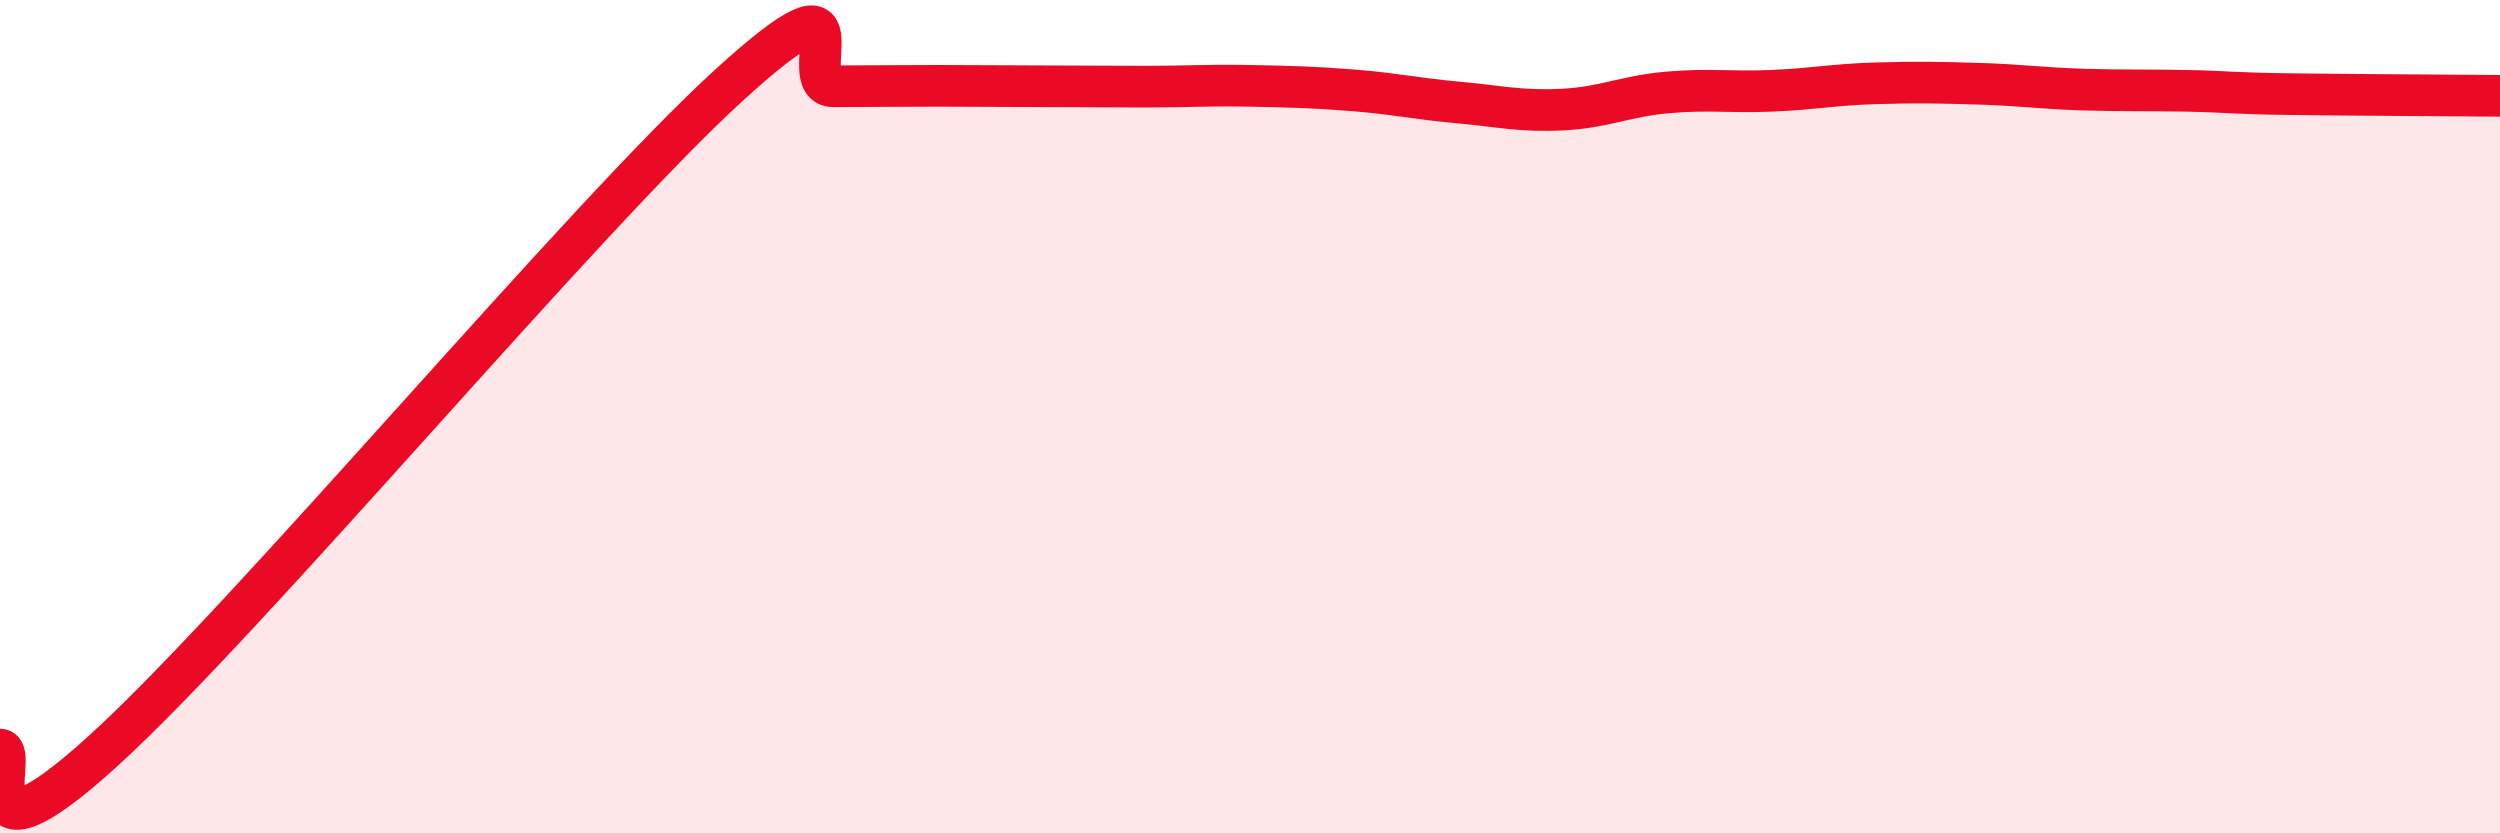
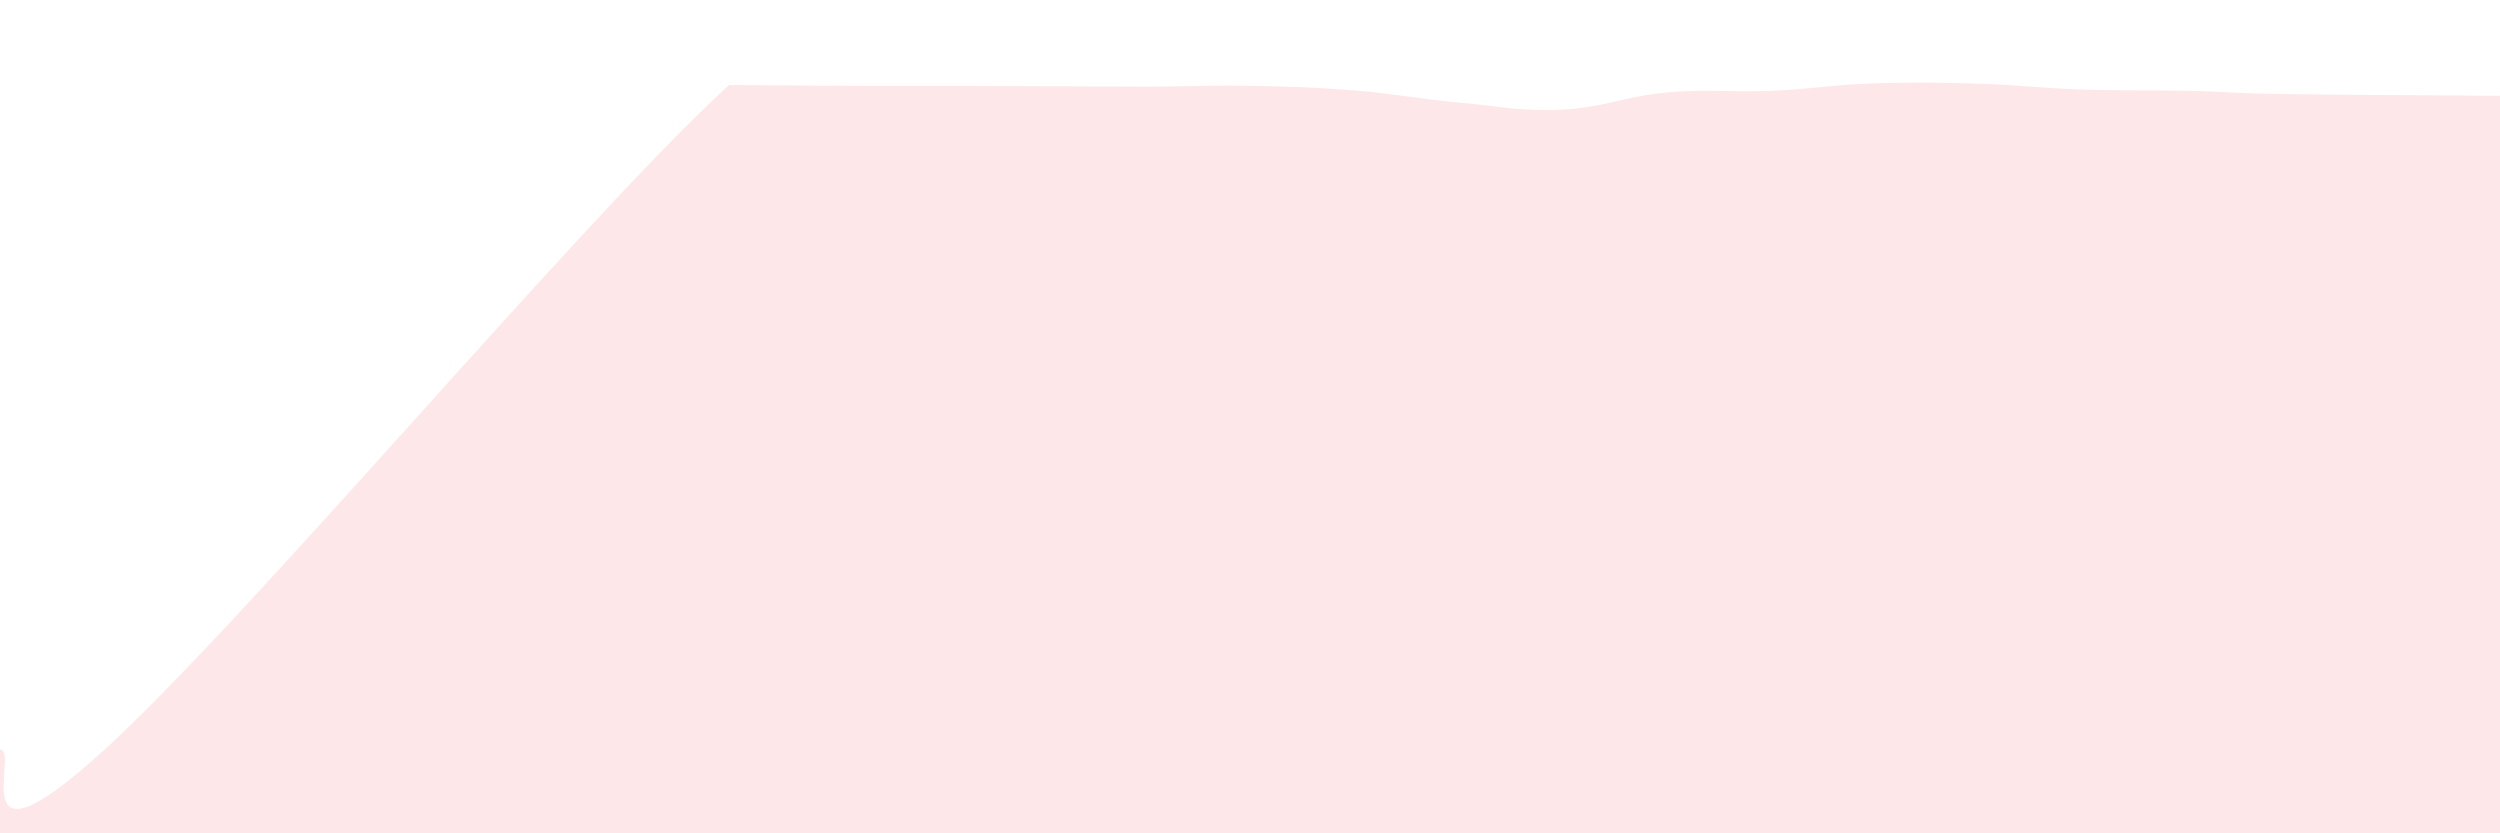
<svg xmlns="http://www.w3.org/2000/svg" width="60" height="20" viewBox="0 0 60 20">
-   <path d="M 0,17.99 C 0.5,17.99 -1,21.19 2.5,18 C 6,14.81 14,5.23 17.5,2.04 C 21,-1.15 19,2.07 20,2.07 C 21,2.07 21.5,2.06 22.5,2.06 C 23.5,2.06 24,2.07 25,2.07 C 26,2.07 26.5,2.08 27.5,2.08 C 28.5,2.08 29,2.04 30,2.06 C 31,2.08 31.5,2.09 32.5,2.17 C 33.5,2.25 34,2.37 35,2.46 C 36,2.55 36.5,2.68 37.5,2.63 C 38.5,2.58 39,2.31 40,2.22 C 41,2.13 41.5,2.22 42.5,2.18 C 43.5,2.14 44,2.03 45,2 C 46,1.97 46.5,1.98 47.5,2.01 C 48.5,2.04 49,2.12 50,2.15 C 51,2.18 51.5,2.16 52.5,2.18 C 53.5,2.2 53.5,2.24 55,2.26 C 56.5,2.28 59,2.29 60,2.3L60 20L0 20Z" fill="#EB0A25" opacity="0.1" stroke-linecap="round" stroke-linejoin="round" />
-   <path d="M 0,17.99 C 0.5,17.99 -1,21.19 2.5,18 C 6,14.81 14,5.23 17.5,2.04 C 21,-1.15 19,2.07 20,2.07 C 21,2.07 21.5,2.06 22.5,2.06 C 23.5,2.06 24,2.07 25,2.07 C 26,2.07 26.5,2.08 27.5,2.08 C 28.5,2.08 29,2.04 30,2.06 C 31,2.08 31.5,2.09 32.5,2.17 C 33.5,2.25 34,2.37 35,2.46 C 36,2.55 36.5,2.68 37.5,2.63 C 38.5,2.58 39,2.31 40,2.22 C 41,2.13 41.5,2.22 42.5,2.18 C 43.5,2.14 44,2.03 45,2 C 46,1.97 46.5,1.98 47.5,2.01 C 48.5,2.04 49,2.12 50,2.15 C 51,2.18 51.5,2.16 52.5,2.18 C 53.5,2.2 53.5,2.24 55,2.26 C 56.5,2.28 59,2.29 60,2.3" stroke="#EB0A25" stroke-width="1" fill="none" stroke-linecap="round" stroke-linejoin="round" />
+   <path d="M 0,17.99 C 0.5,17.99 -1,21.19 2.5,18 C 6,14.81 14,5.23 17.5,2.04 C 21,2.07 21.5,2.06 22.5,2.06 C 23.5,2.06 24,2.07 25,2.07 C 26,2.07 26.5,2.08 27.5,2.08 C 28.5,2.08 29,2.04 30,2.06 C 31,2.08 31.5,2.09 32.5,2.17 C 33.5,2.25 34,2.37 35,2.46 C 36,2.55 36.5,2.68 37.5,2.63 C 38.5,2.58 39,2.31 40,2.22 C 41,2.13 41.5,2.22 42.5,2.18 C 43.5,2.14 44,2.03 45,2 C 46,1.97 46.5,1.98 47.5,2.01 C 48.5,2.04 49,2.12 50,2.15 C 51,2.18 51.5,2.16 52.5,2.18 C 53.5,2.2 53.5,2.24 55,2.26 C 56.5,2.28 59,2.29 60,2.3L60 20L0 20Z" fill="#EB0A25" opacity="0.1" stroke-linecap="round" stroke-linejoin="round" />
</svg>